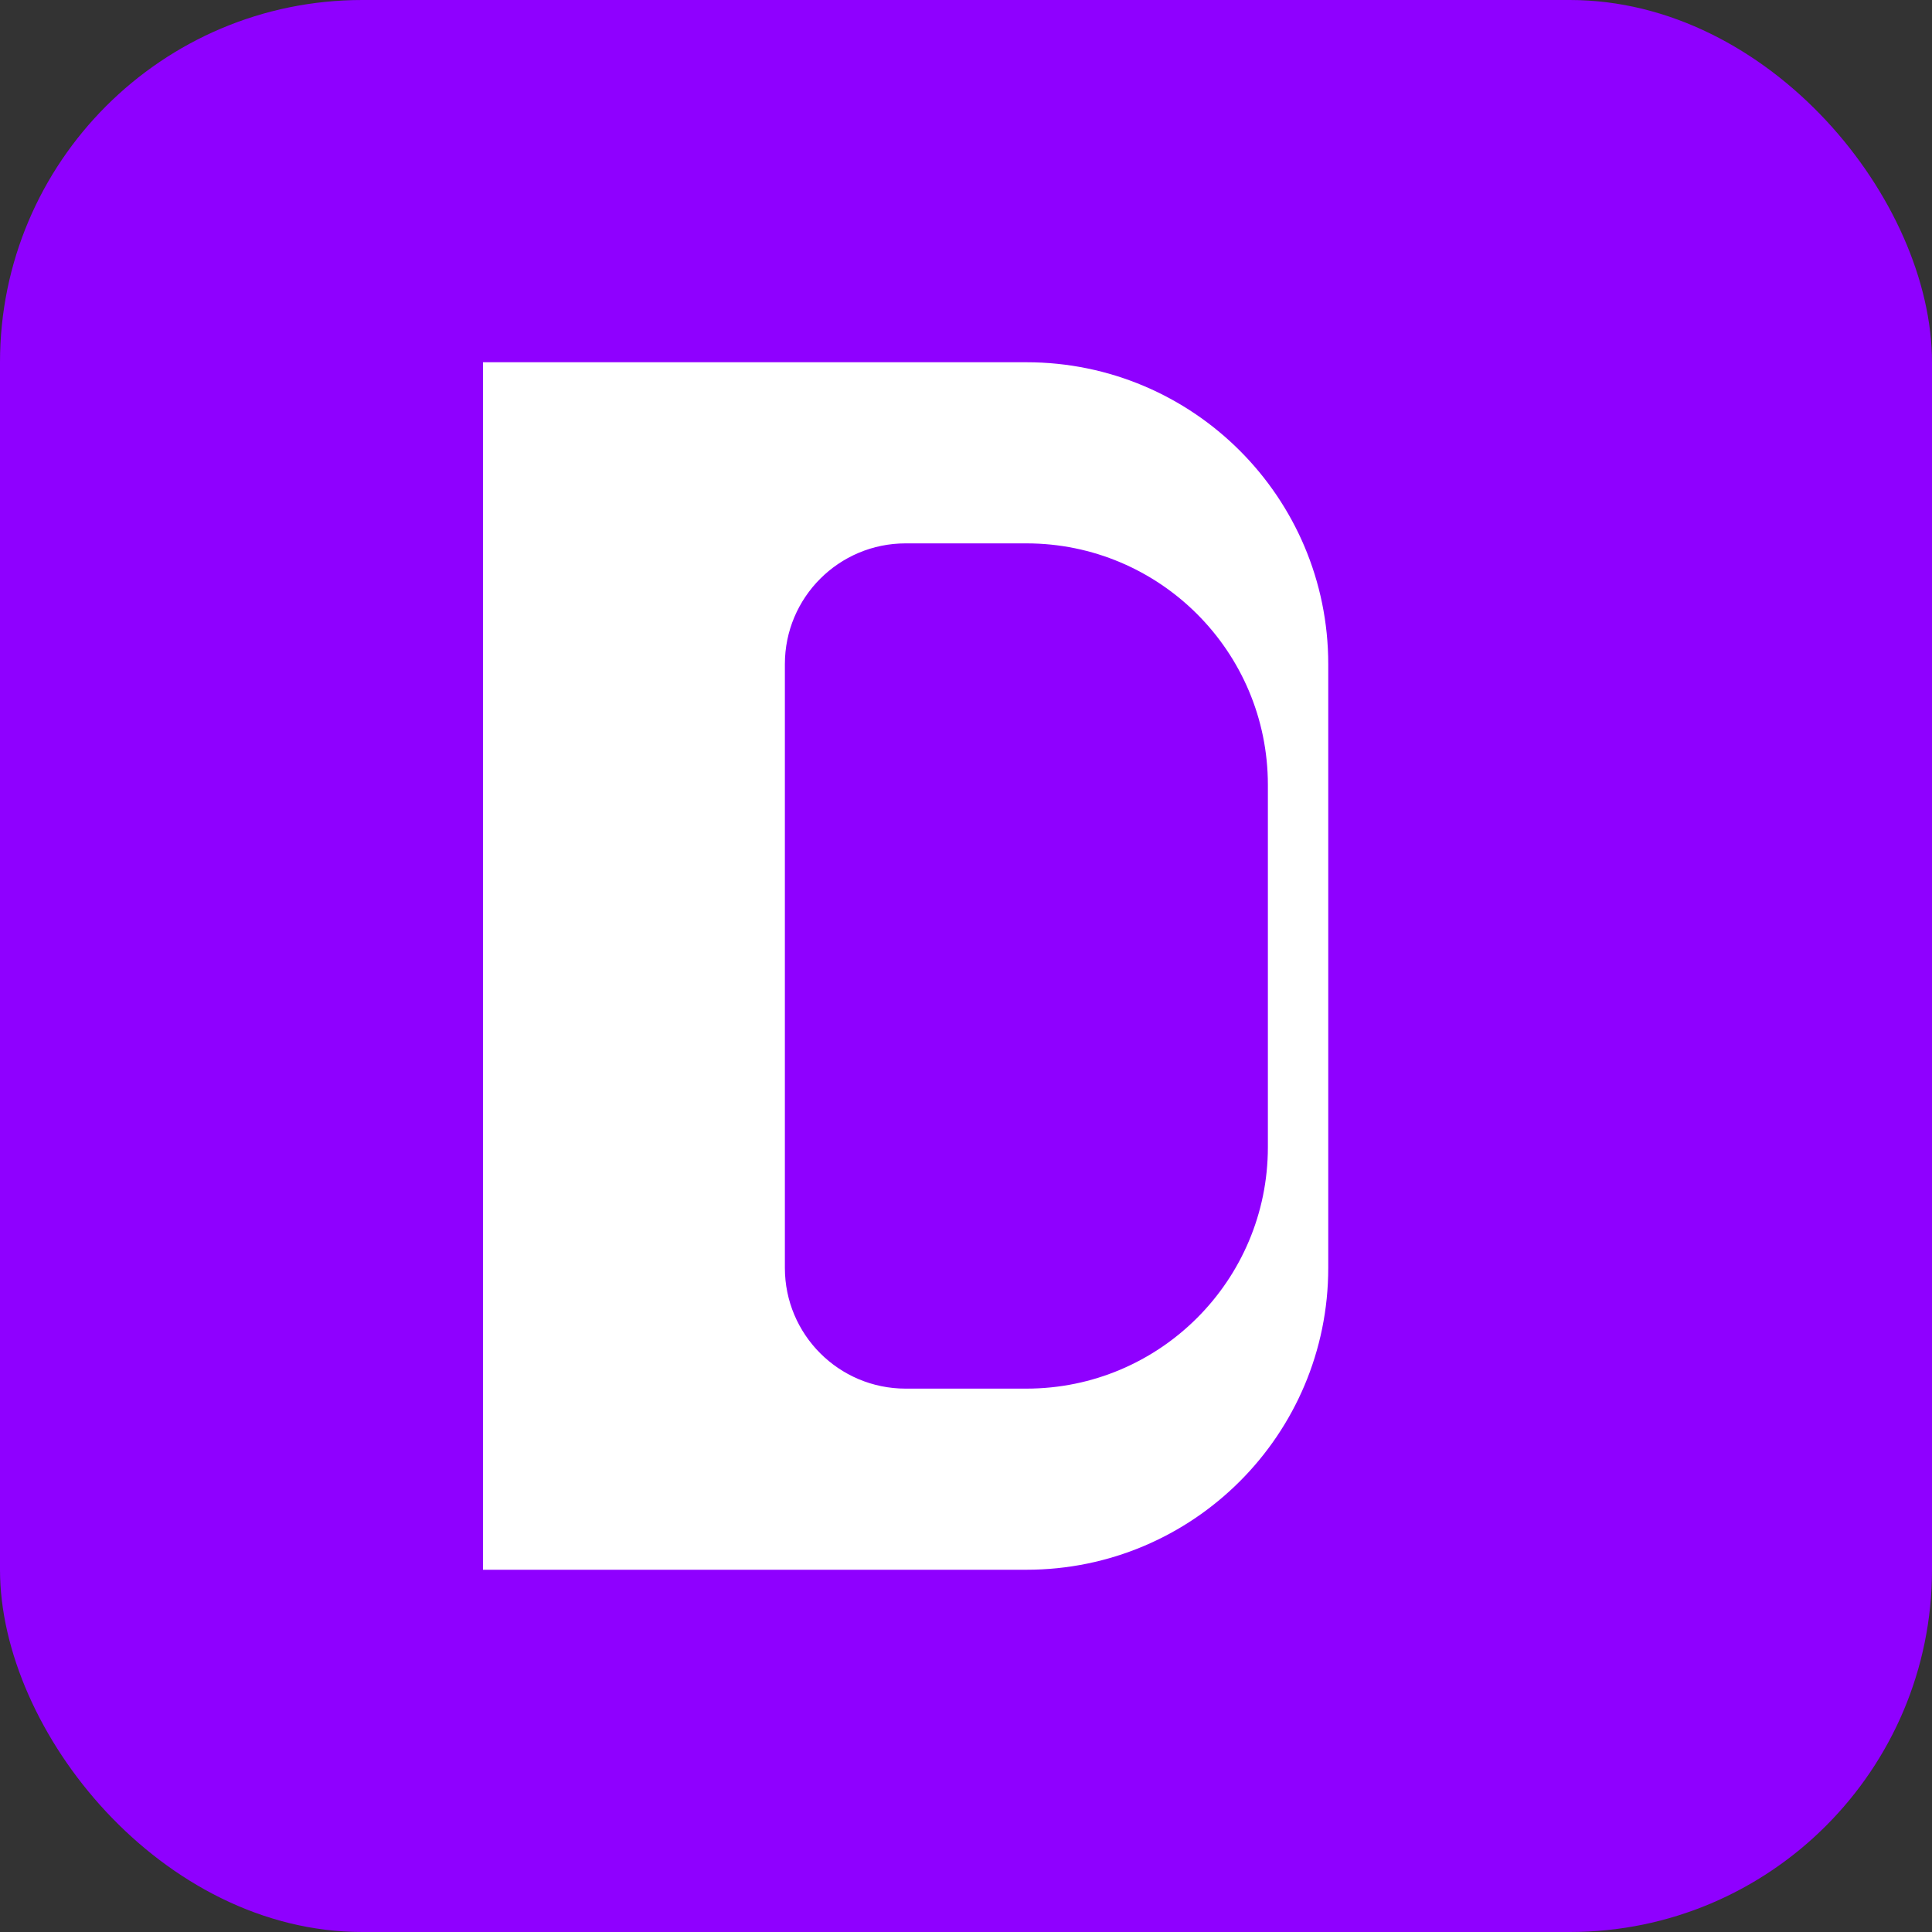
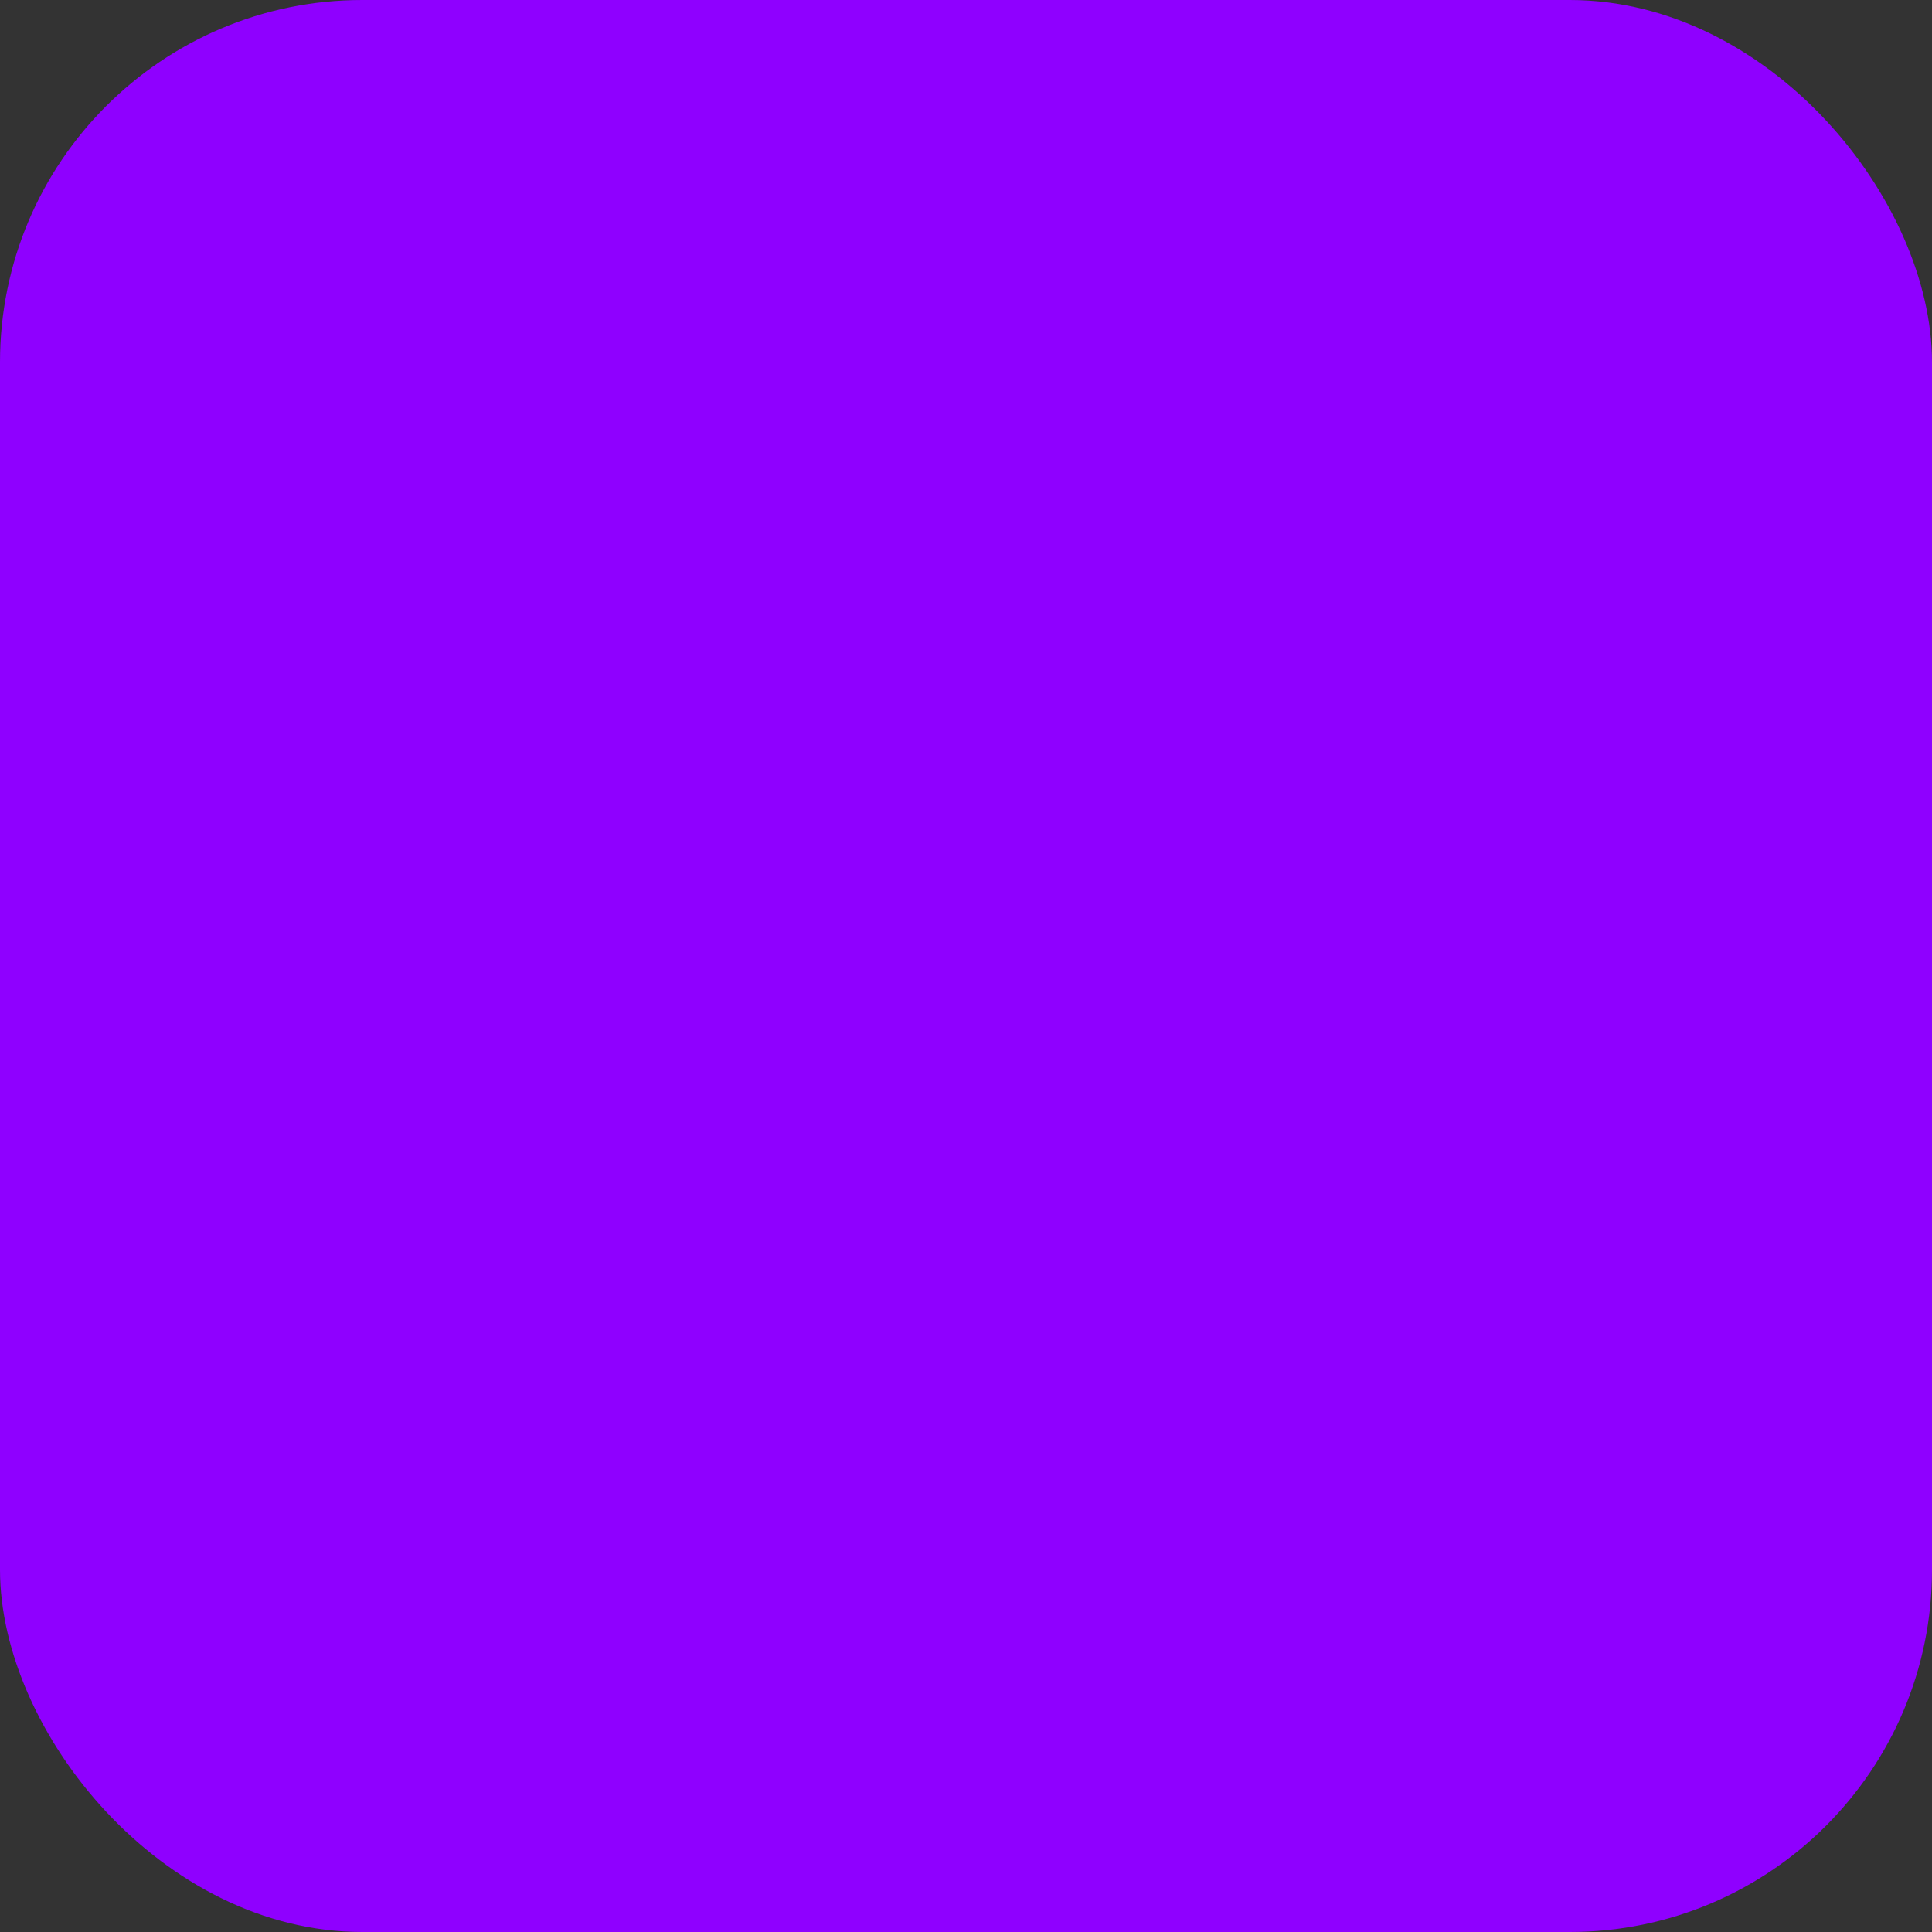
<svg xmlns="http://www.w3.org/2000/svg" width="32" height="32" viewBox="0 0 32 32" fill="none">
  <rect x="0" y="0" width="32" height="32" fill="#333333" stroke="none" />
  <rect width="32" height="32" rx="6" fill="#8F00FF" />
-   <path d="M8 6H17C19.761 6 22 8.239 22 11V21C22 23.761 19.761 26 17 26H8V6Z" fill="white" />
  <path d="M13 11C13 9.895 13.895 9 15 9H17C19.209 9 21 10.791 21 13V19C21 21.209 19.209 23 17 23H15C13.895 23 13 22.105 13 21V11Z" fill="#8F00FF" />
</svg>